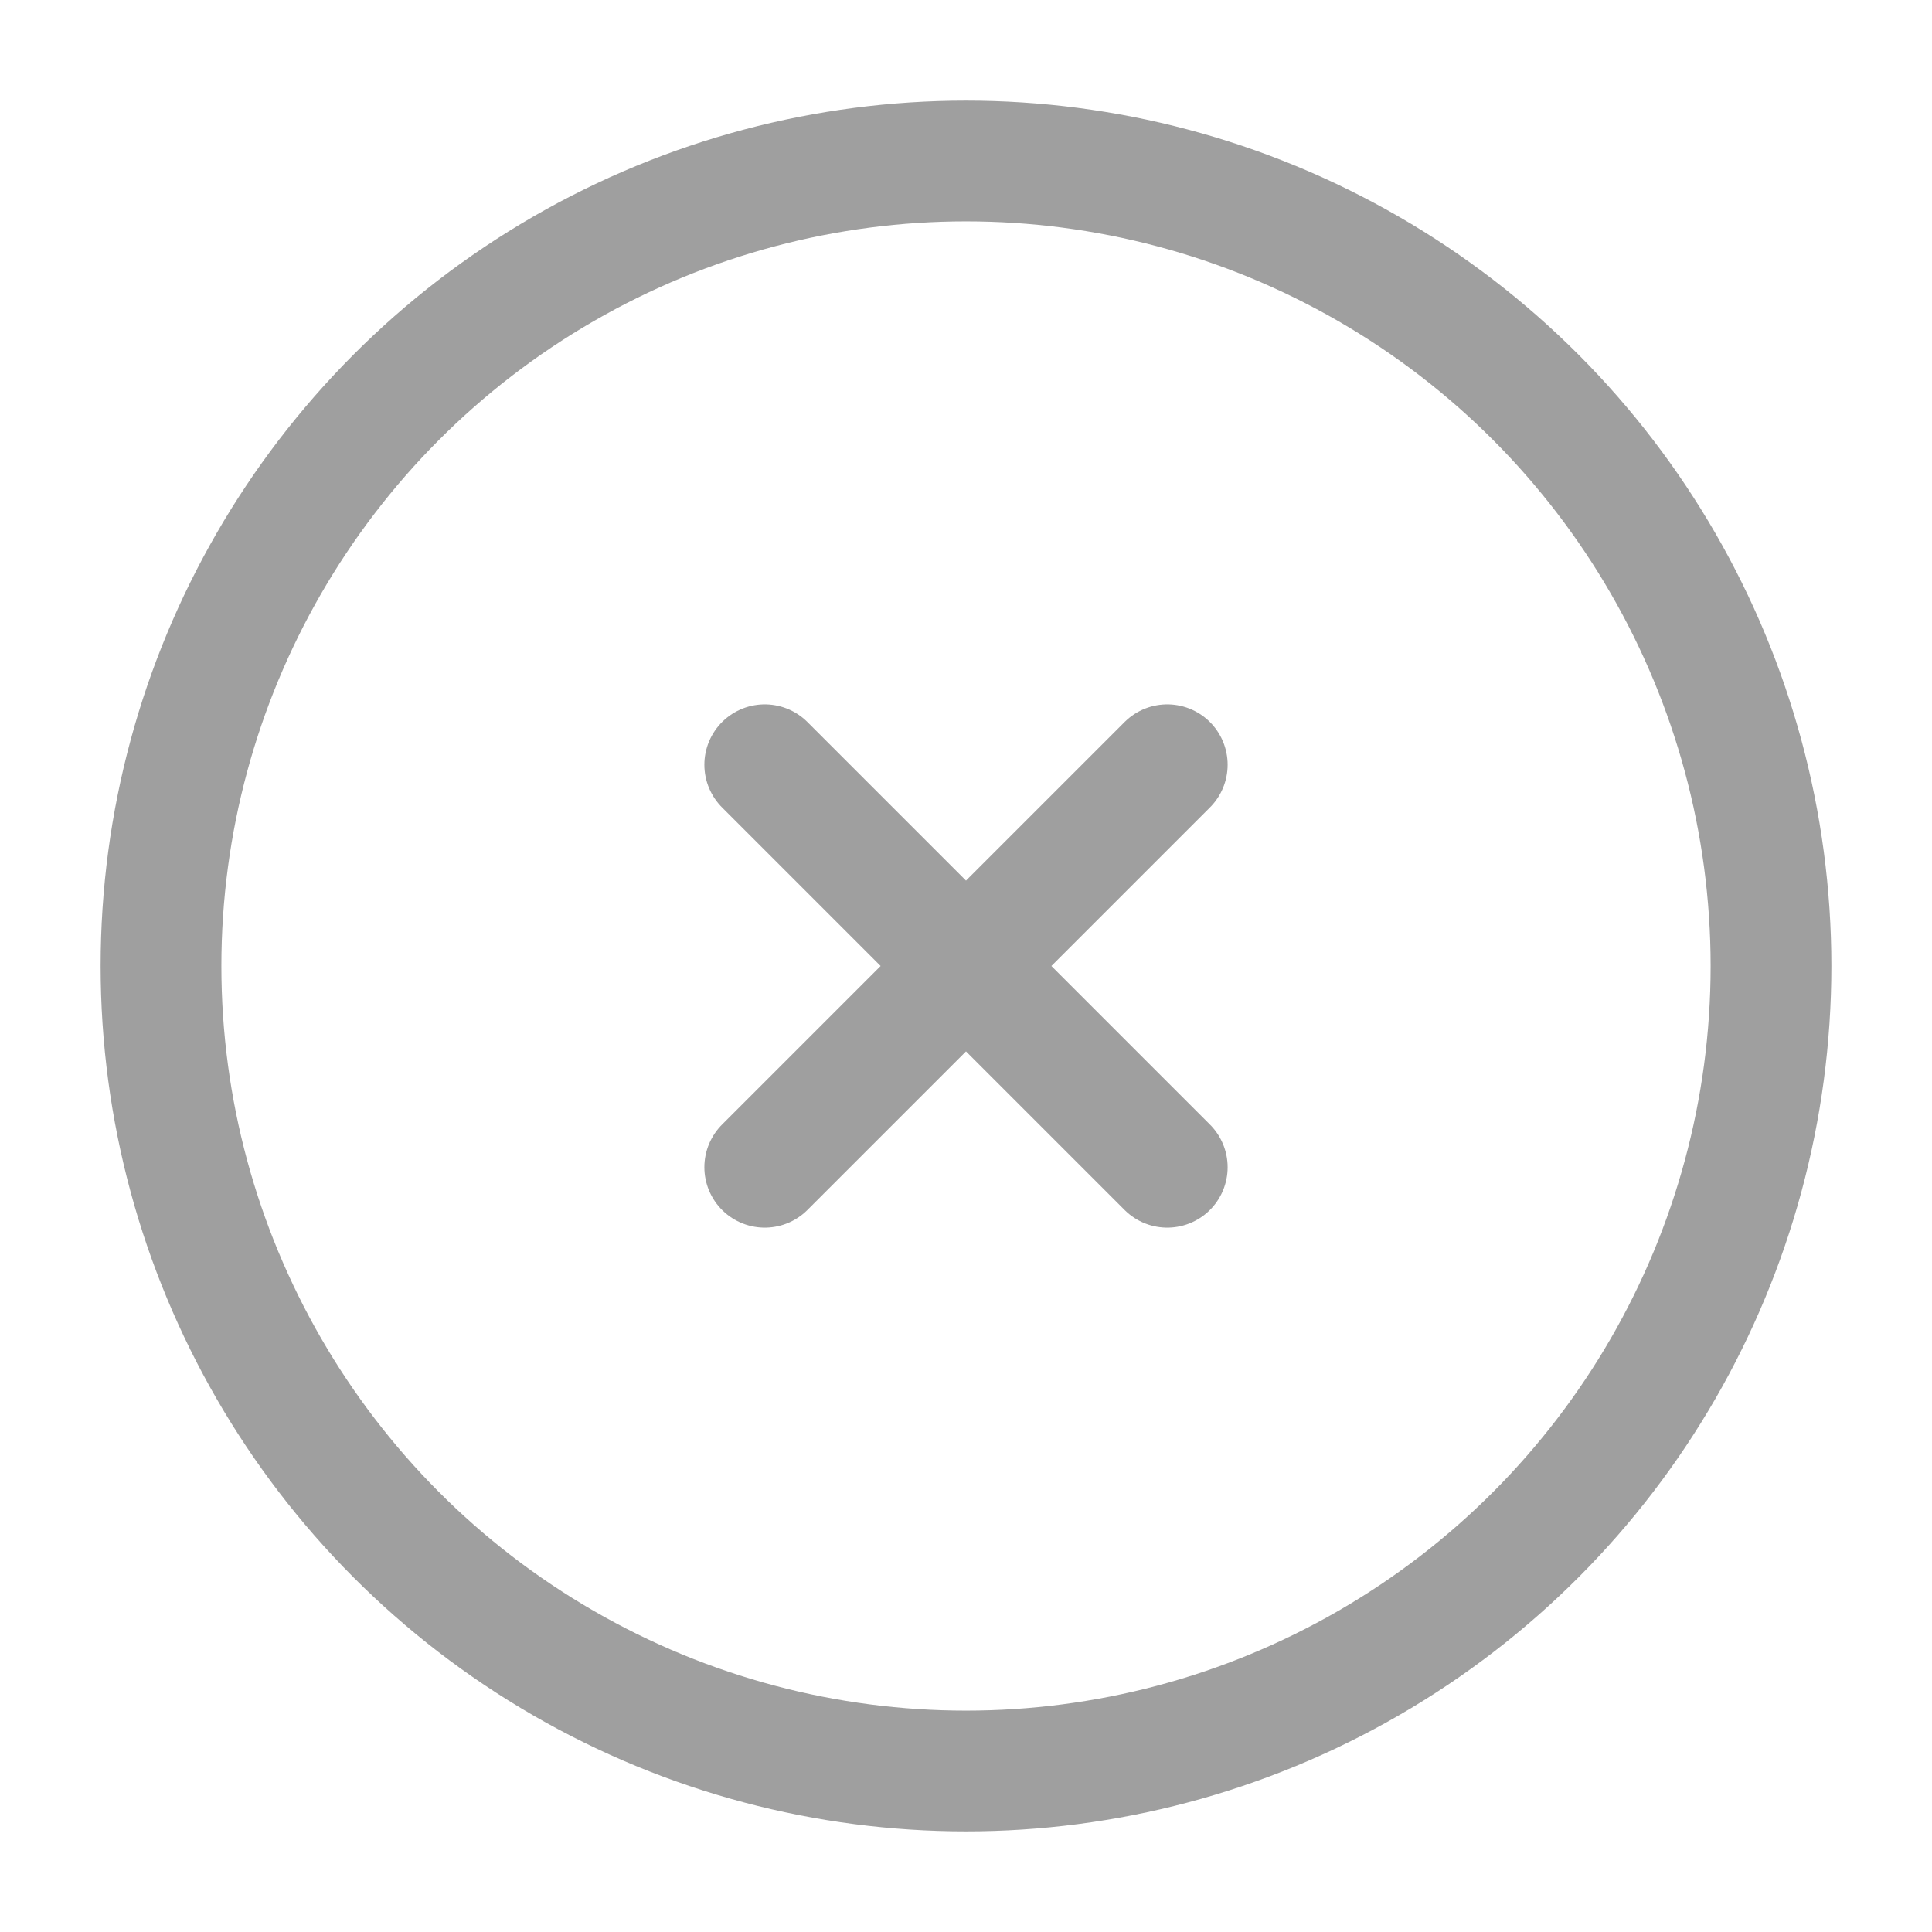
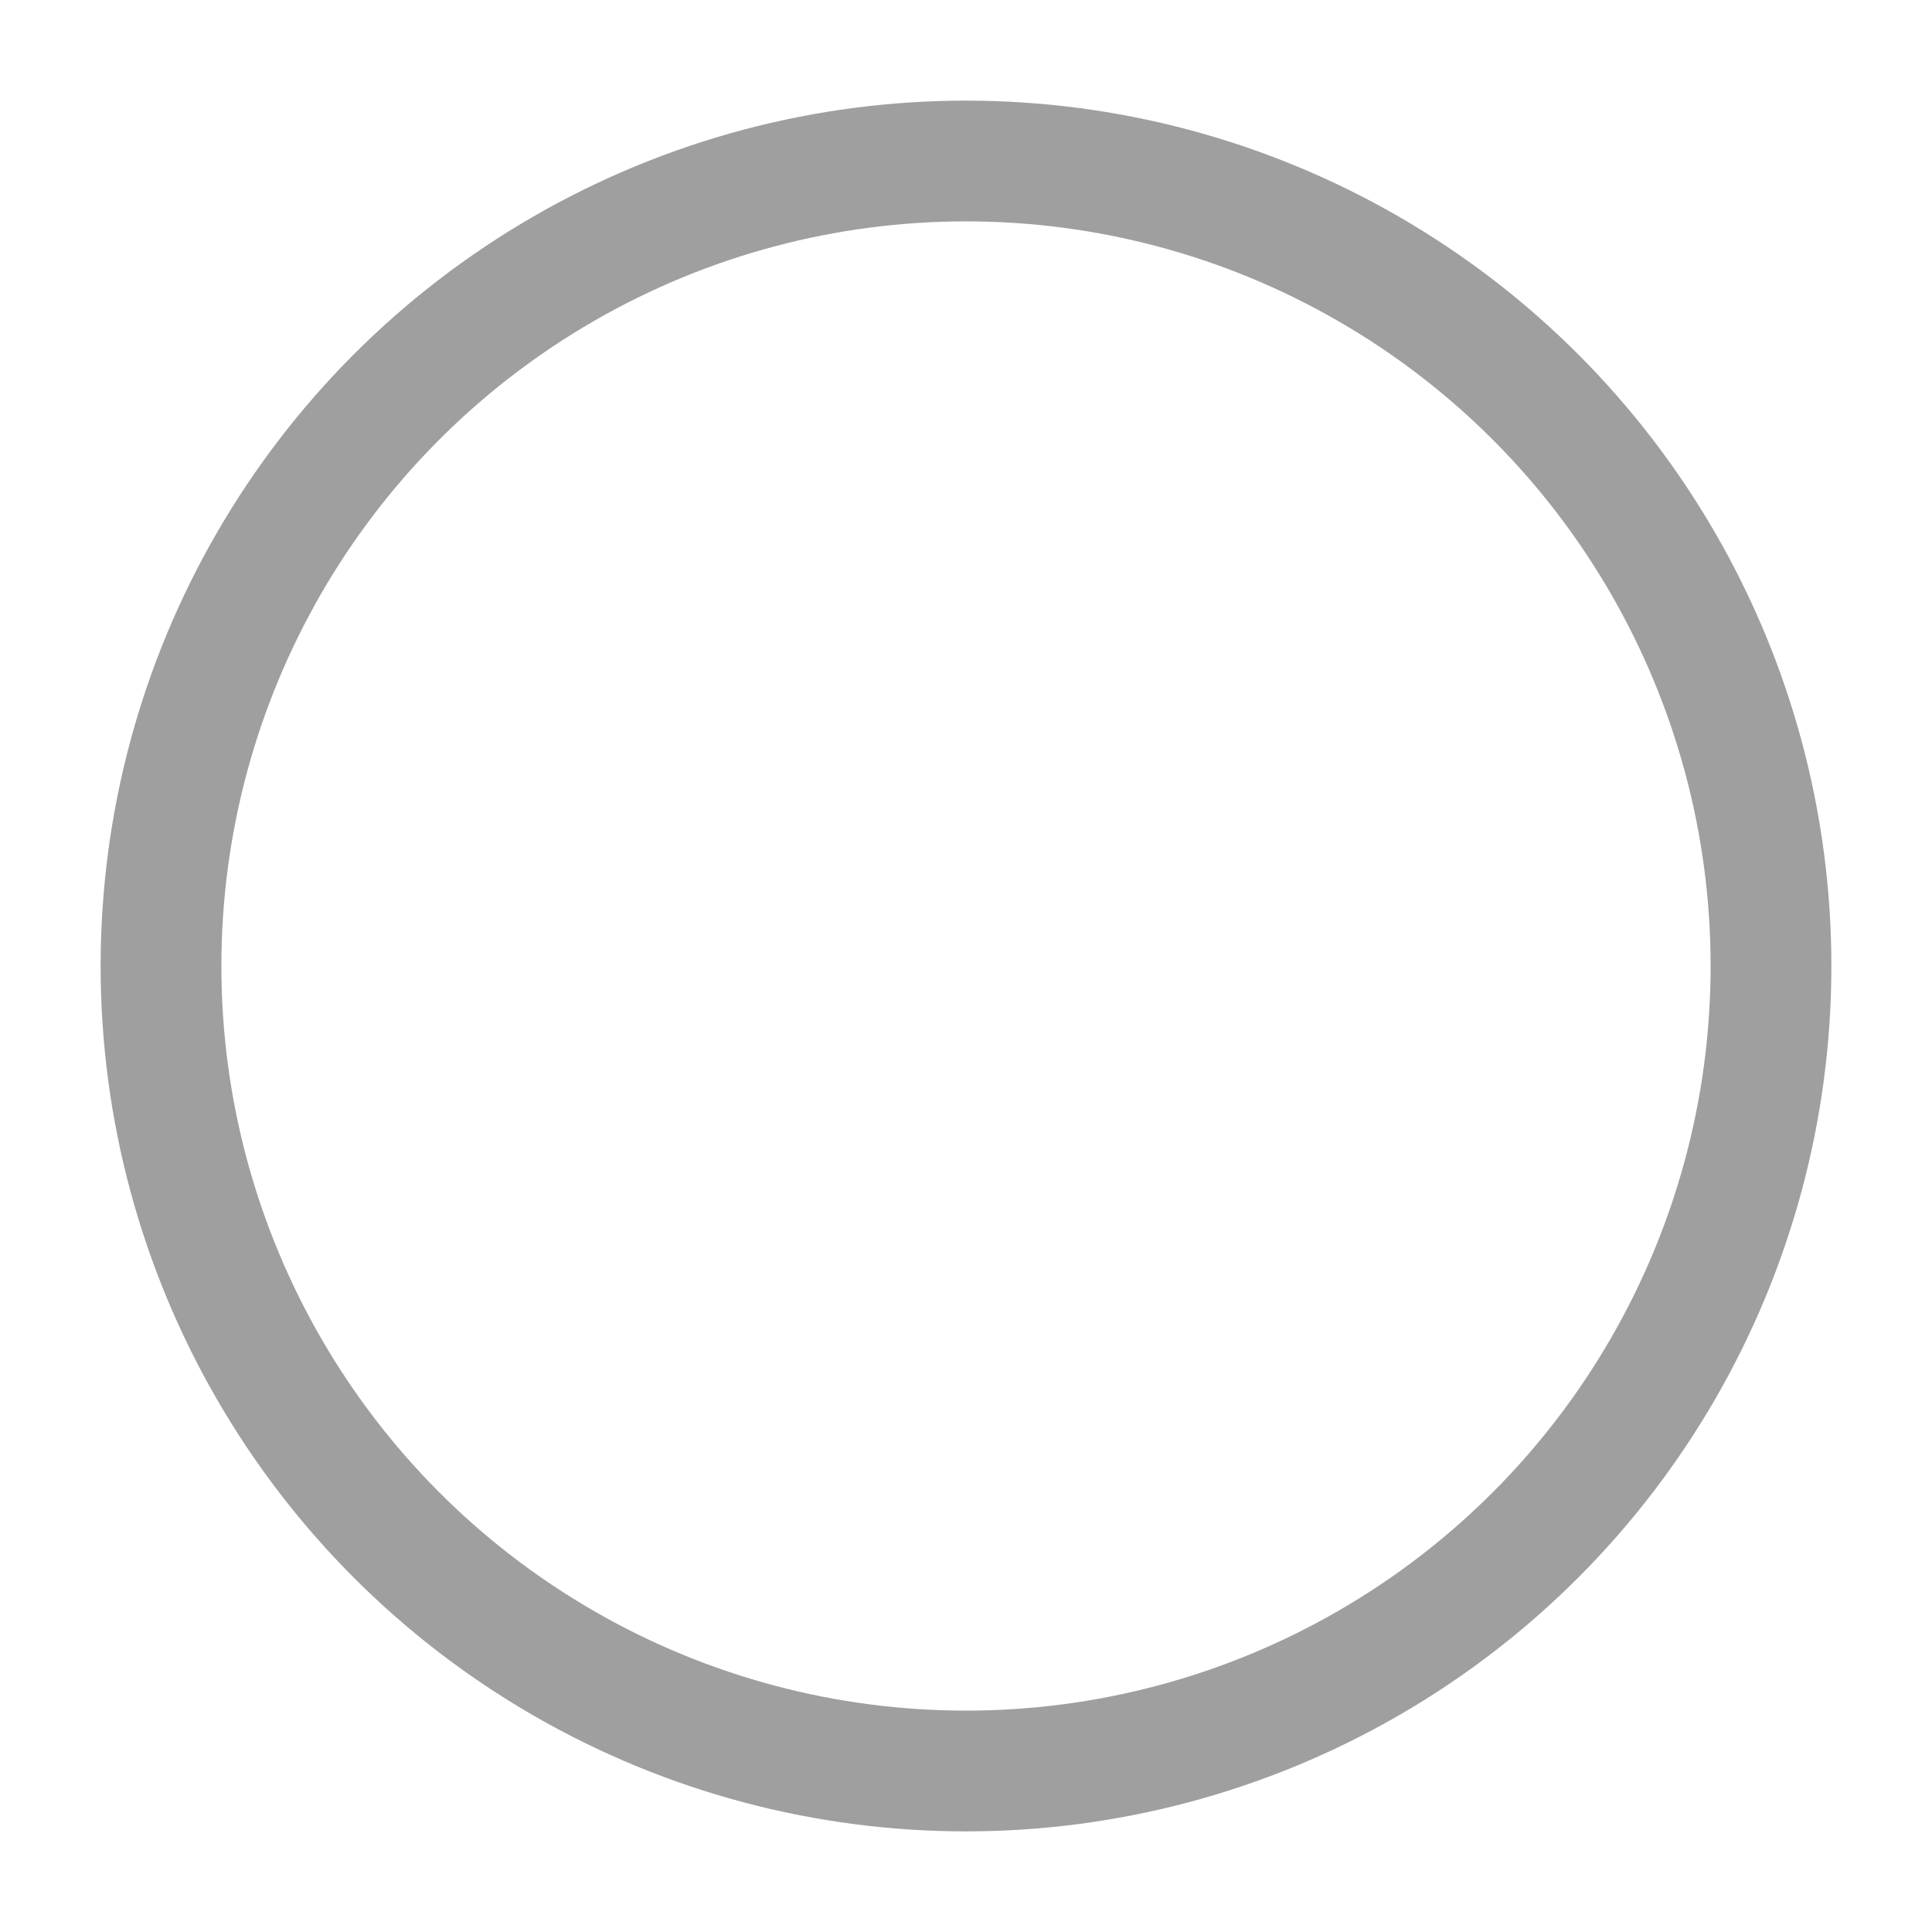
<svg xmlns="http://www.w3.org/2000/svg" width="24" height="24" viewBox="0 0 24 24" fill="none">
  <g opacity="0.4">
    <circle cx="12" cy="12" r="10" stroke="#0E0E0E" stroke-width="1.5" />
-     <path d="M14.5 9.5L9.5 14.5M9.5 9.5L14.5 14.5" stroke="#0E0E0E" stroke-width="1.5" stroke-linecap="round" />
  </g>
</svg>